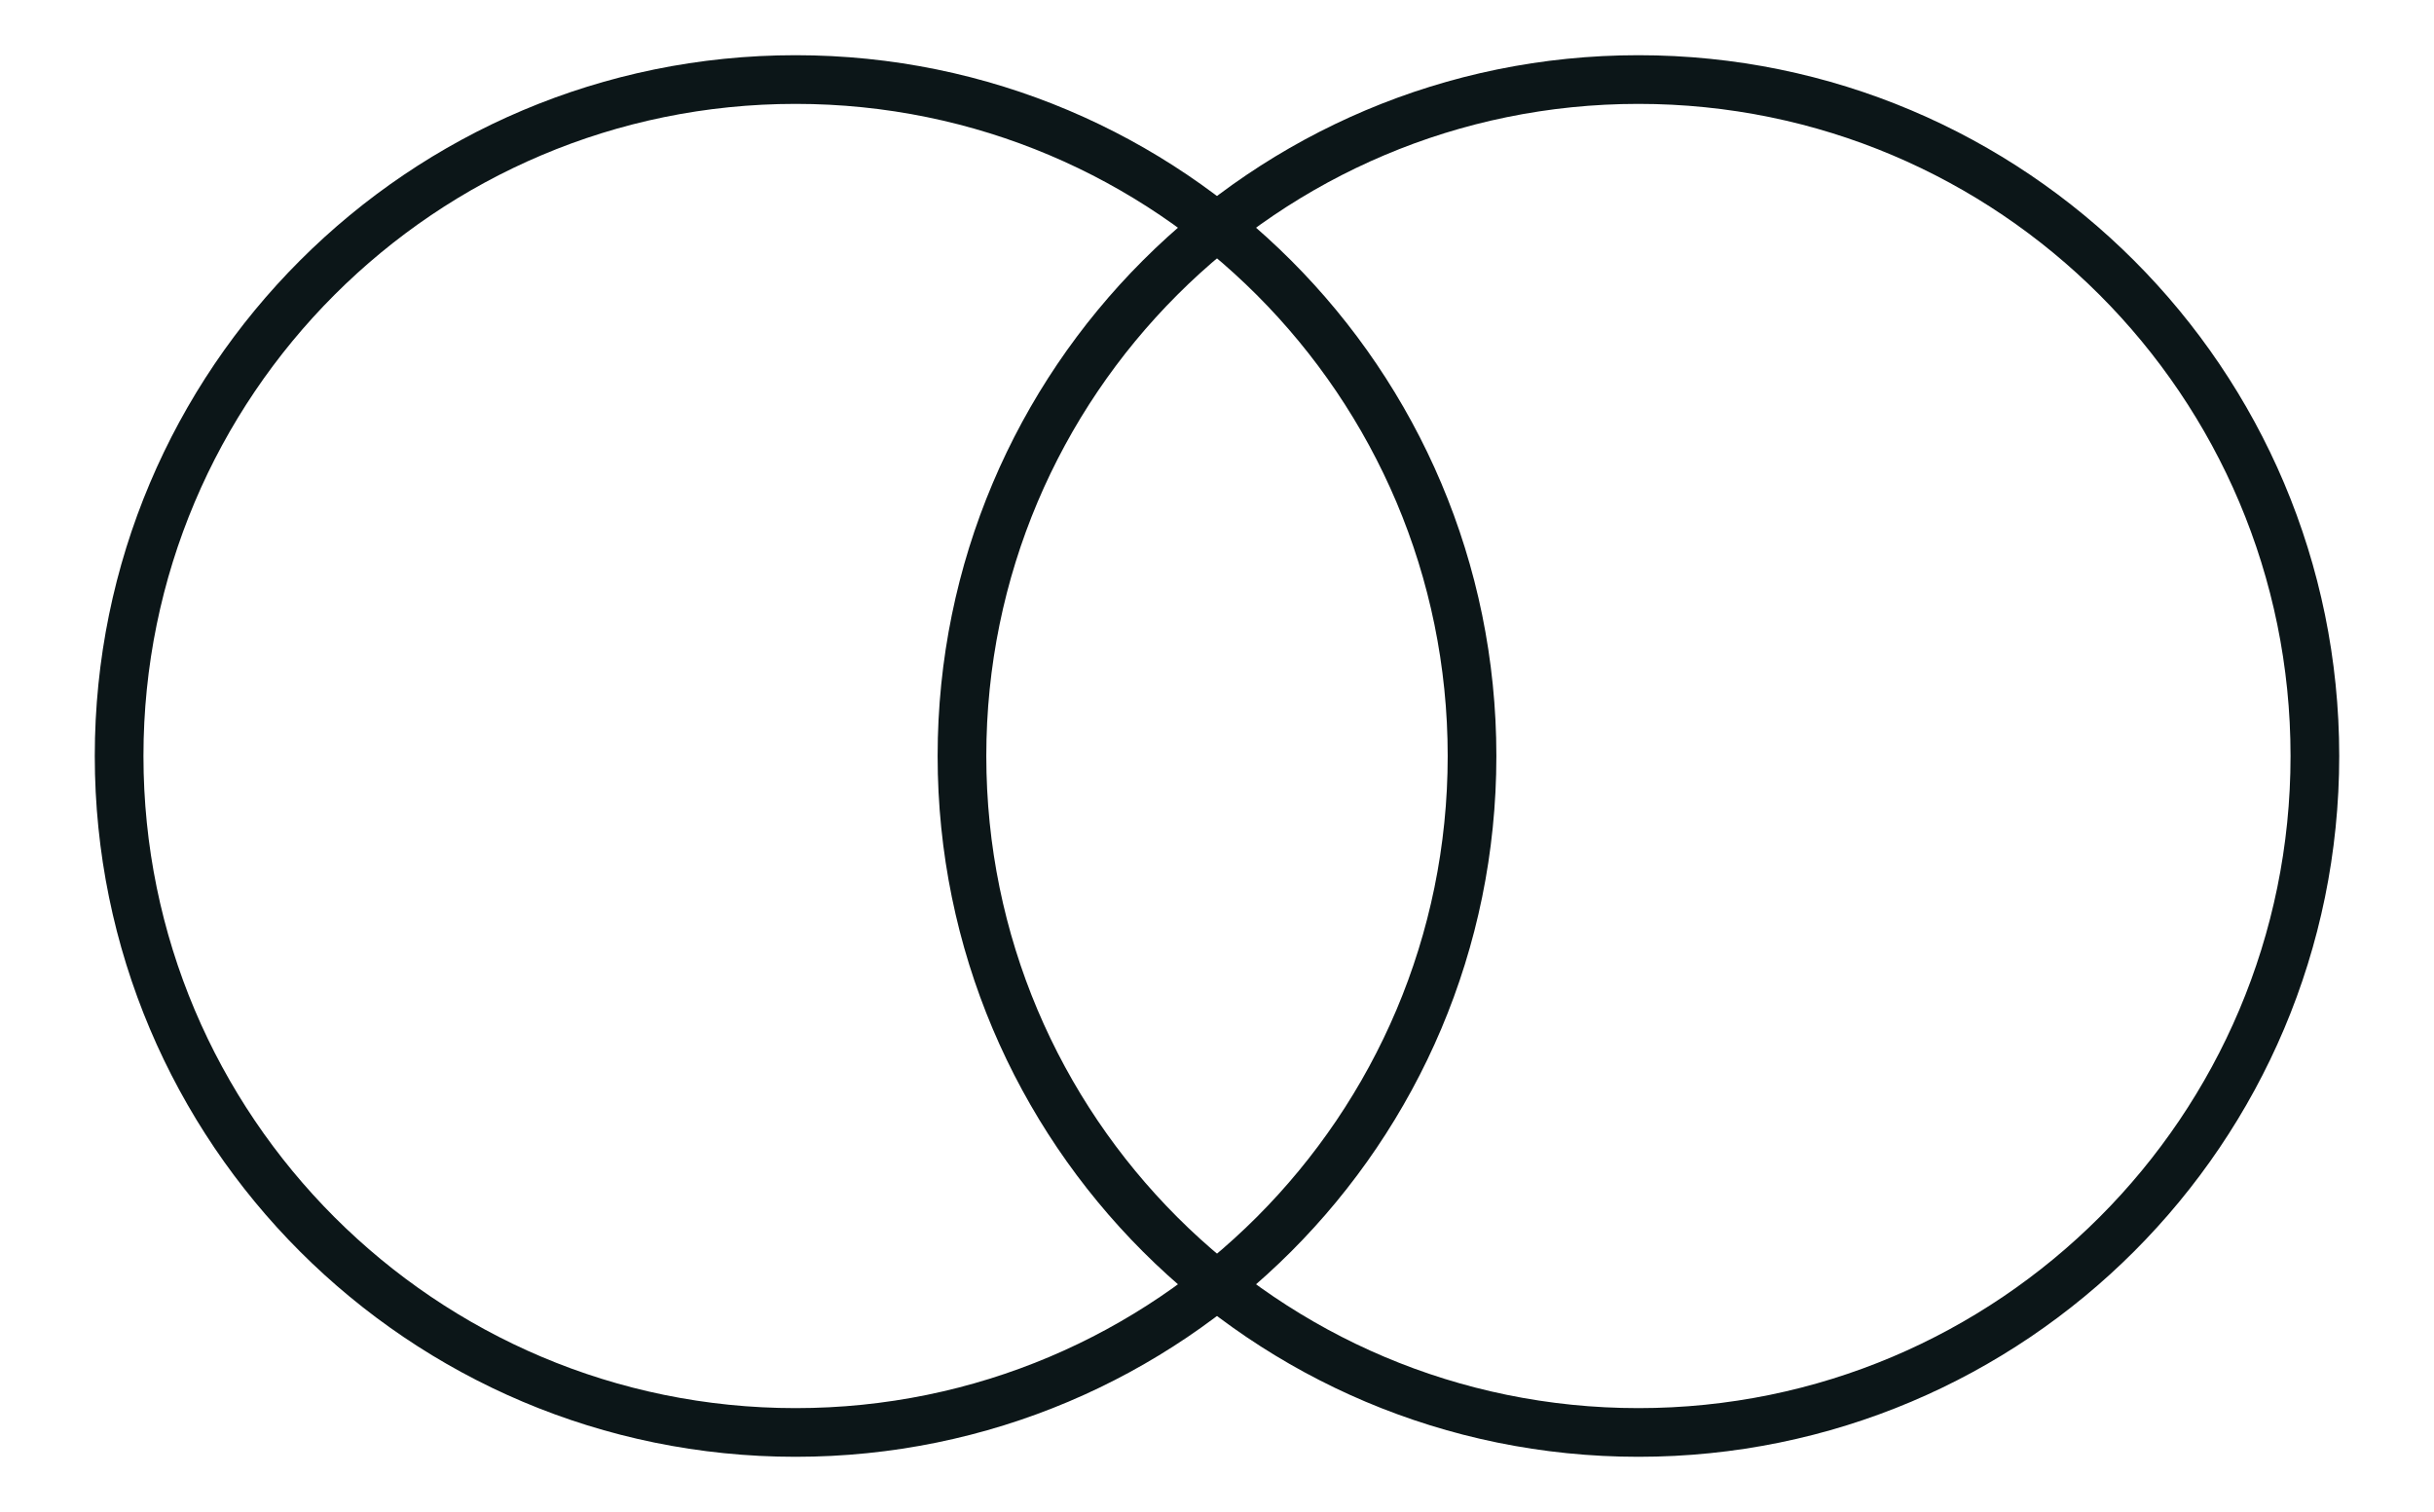
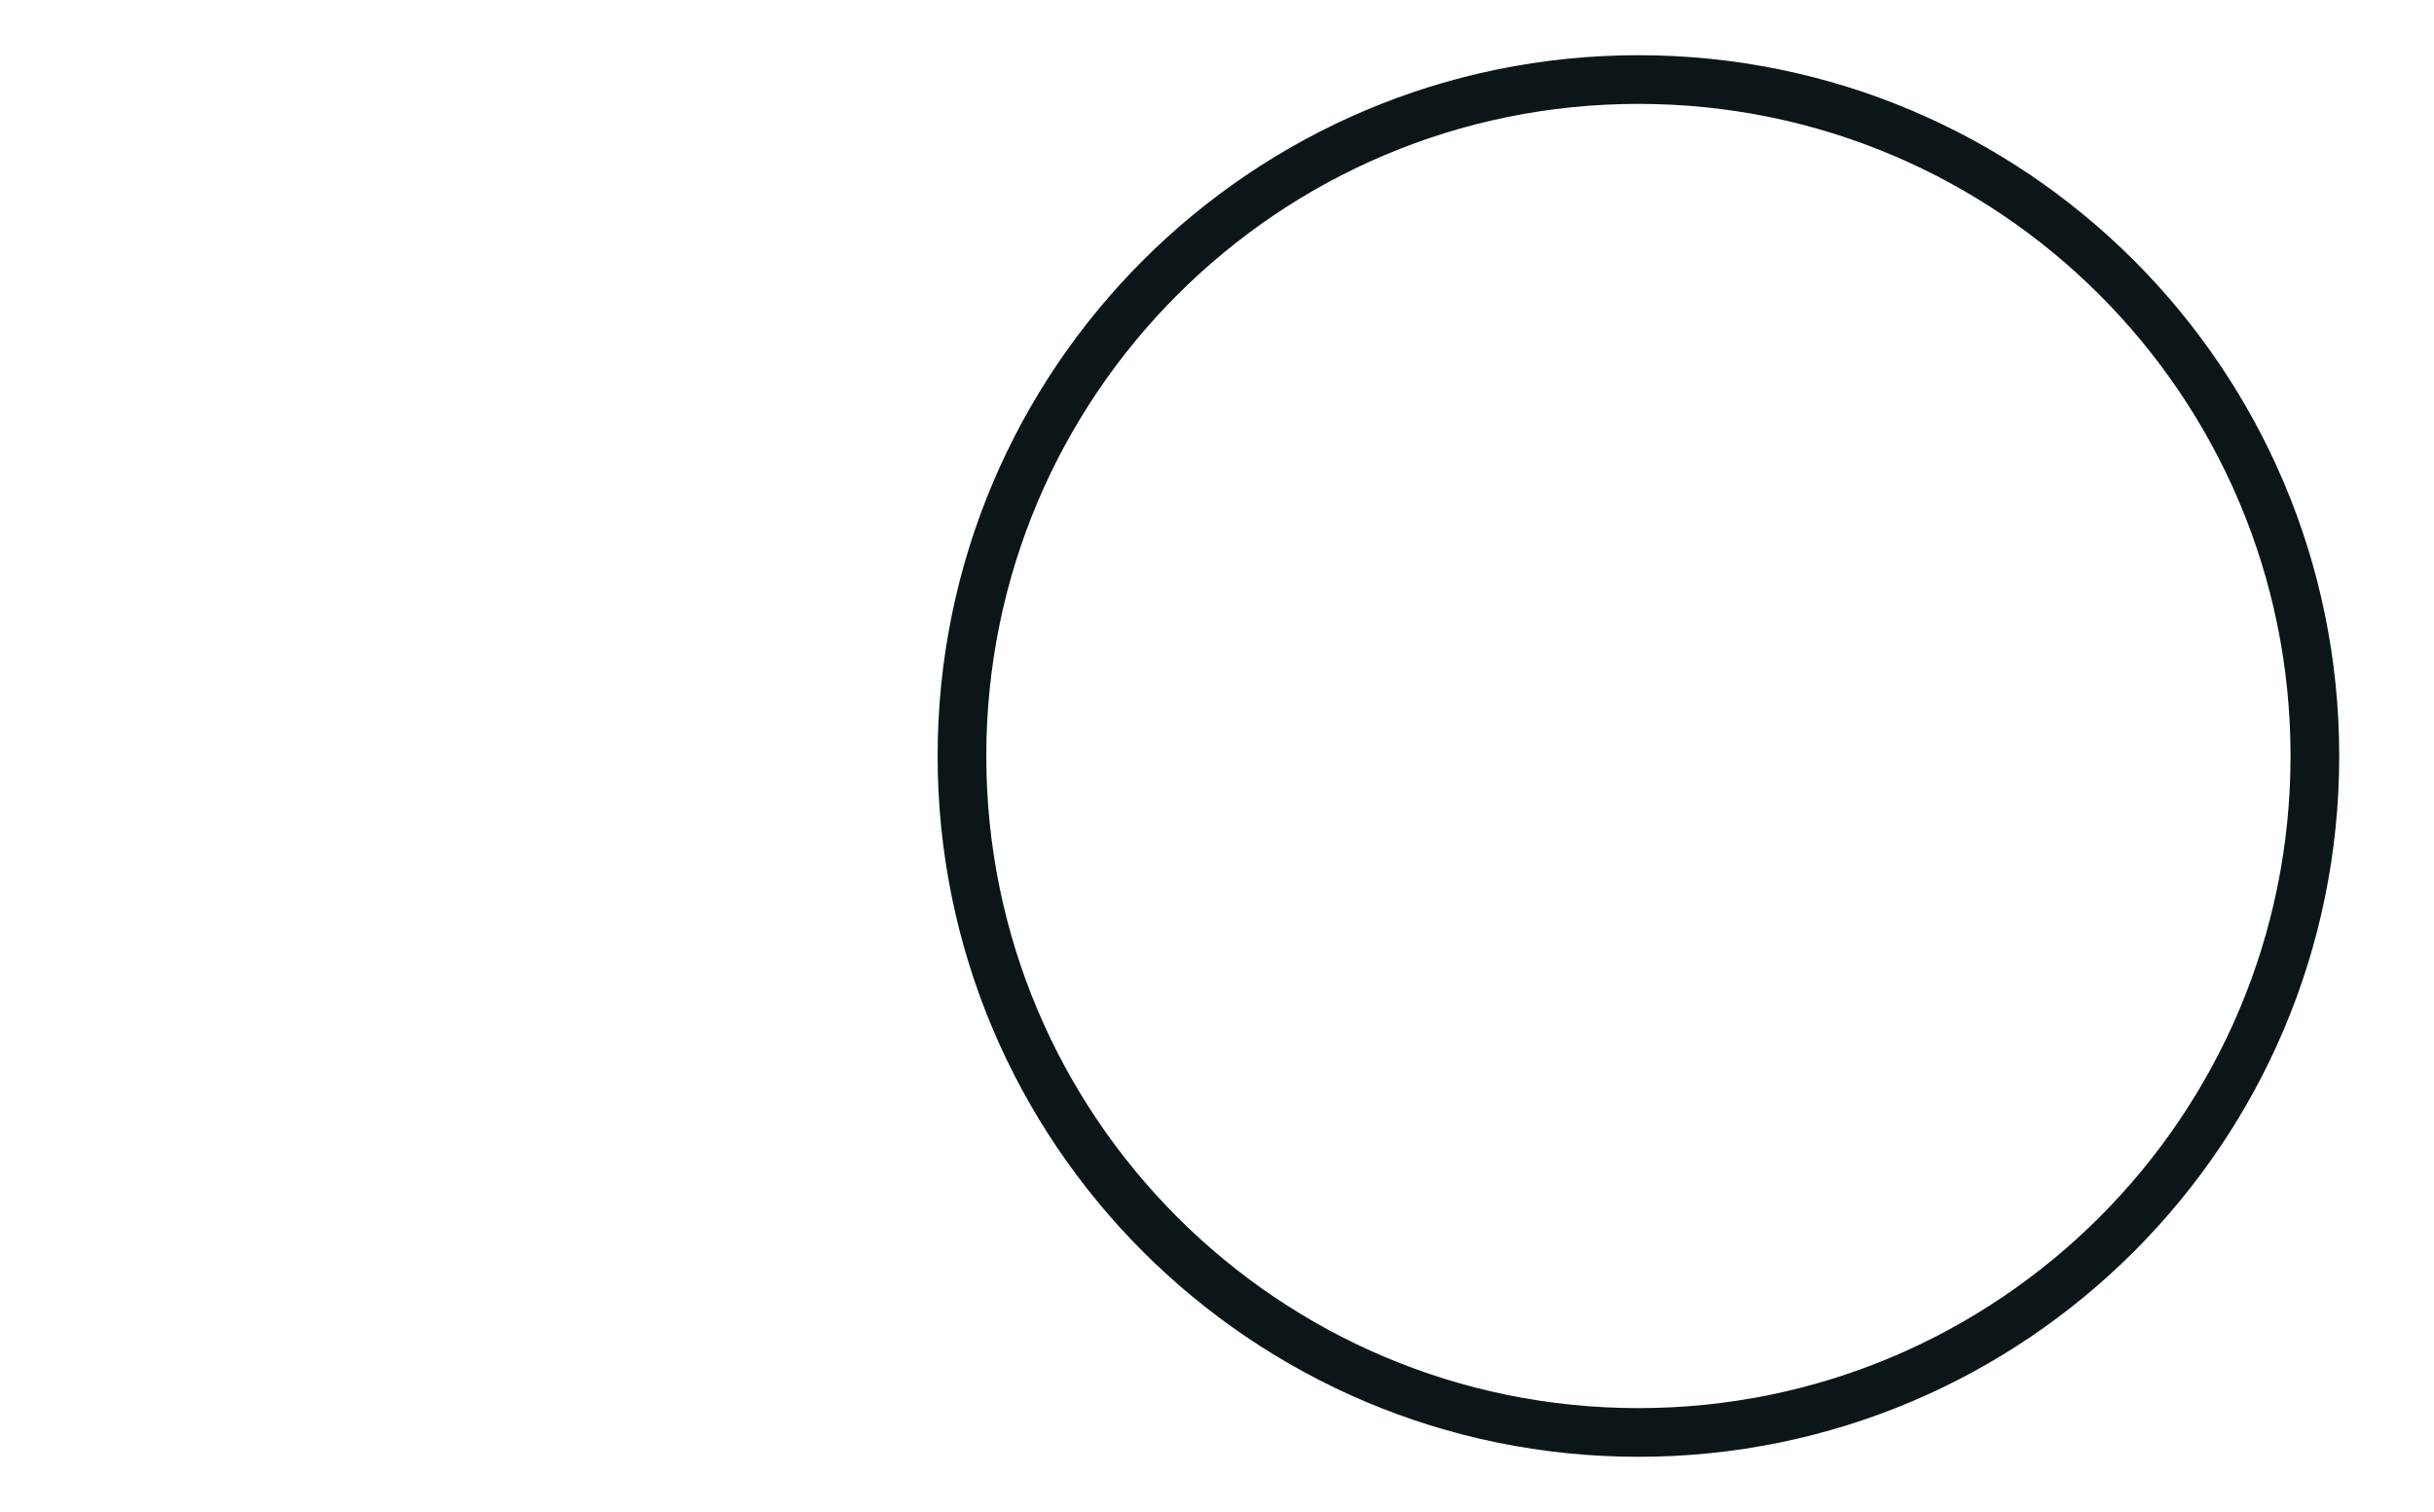
<svg xmlns="http://www.w3.org/2000/svg" id="Layer_1" viewBox="0 0 500 310.6">
  <defs>
    <style>      .st0 {        fill: #0c1618;        fill-rule: evenodd;      }      .st1 {        fill: none;        stroke: #0c1618;        stroke-miterlimit: 8;        stroke-width: 10px;      }    </style>
  </defs>
  <path class="st1" d="M336.57,294.26c-76.75,0-138.96-62.21-138.96-138.96S259.82,16.34,336.57,16.34s138.96,62.21,138.96,138.96-62.21,138.96-138.96,138.96h0Z" />
-   <path class="st1" d="M163.43,294.26c-76.75,0-138.96-62.21-138.96-138.96S86.69,16.34,163.43,16.34s138.96,62.21,138.96,138.96-62.21,138.96-138.96,138.96h0Z" />
  <polygon class="st0" points="850.48 61.16 850.48 249.44 630.52 249.44 630.52 61.16 850.48 61.16 850.48 61.16" />
</svg>